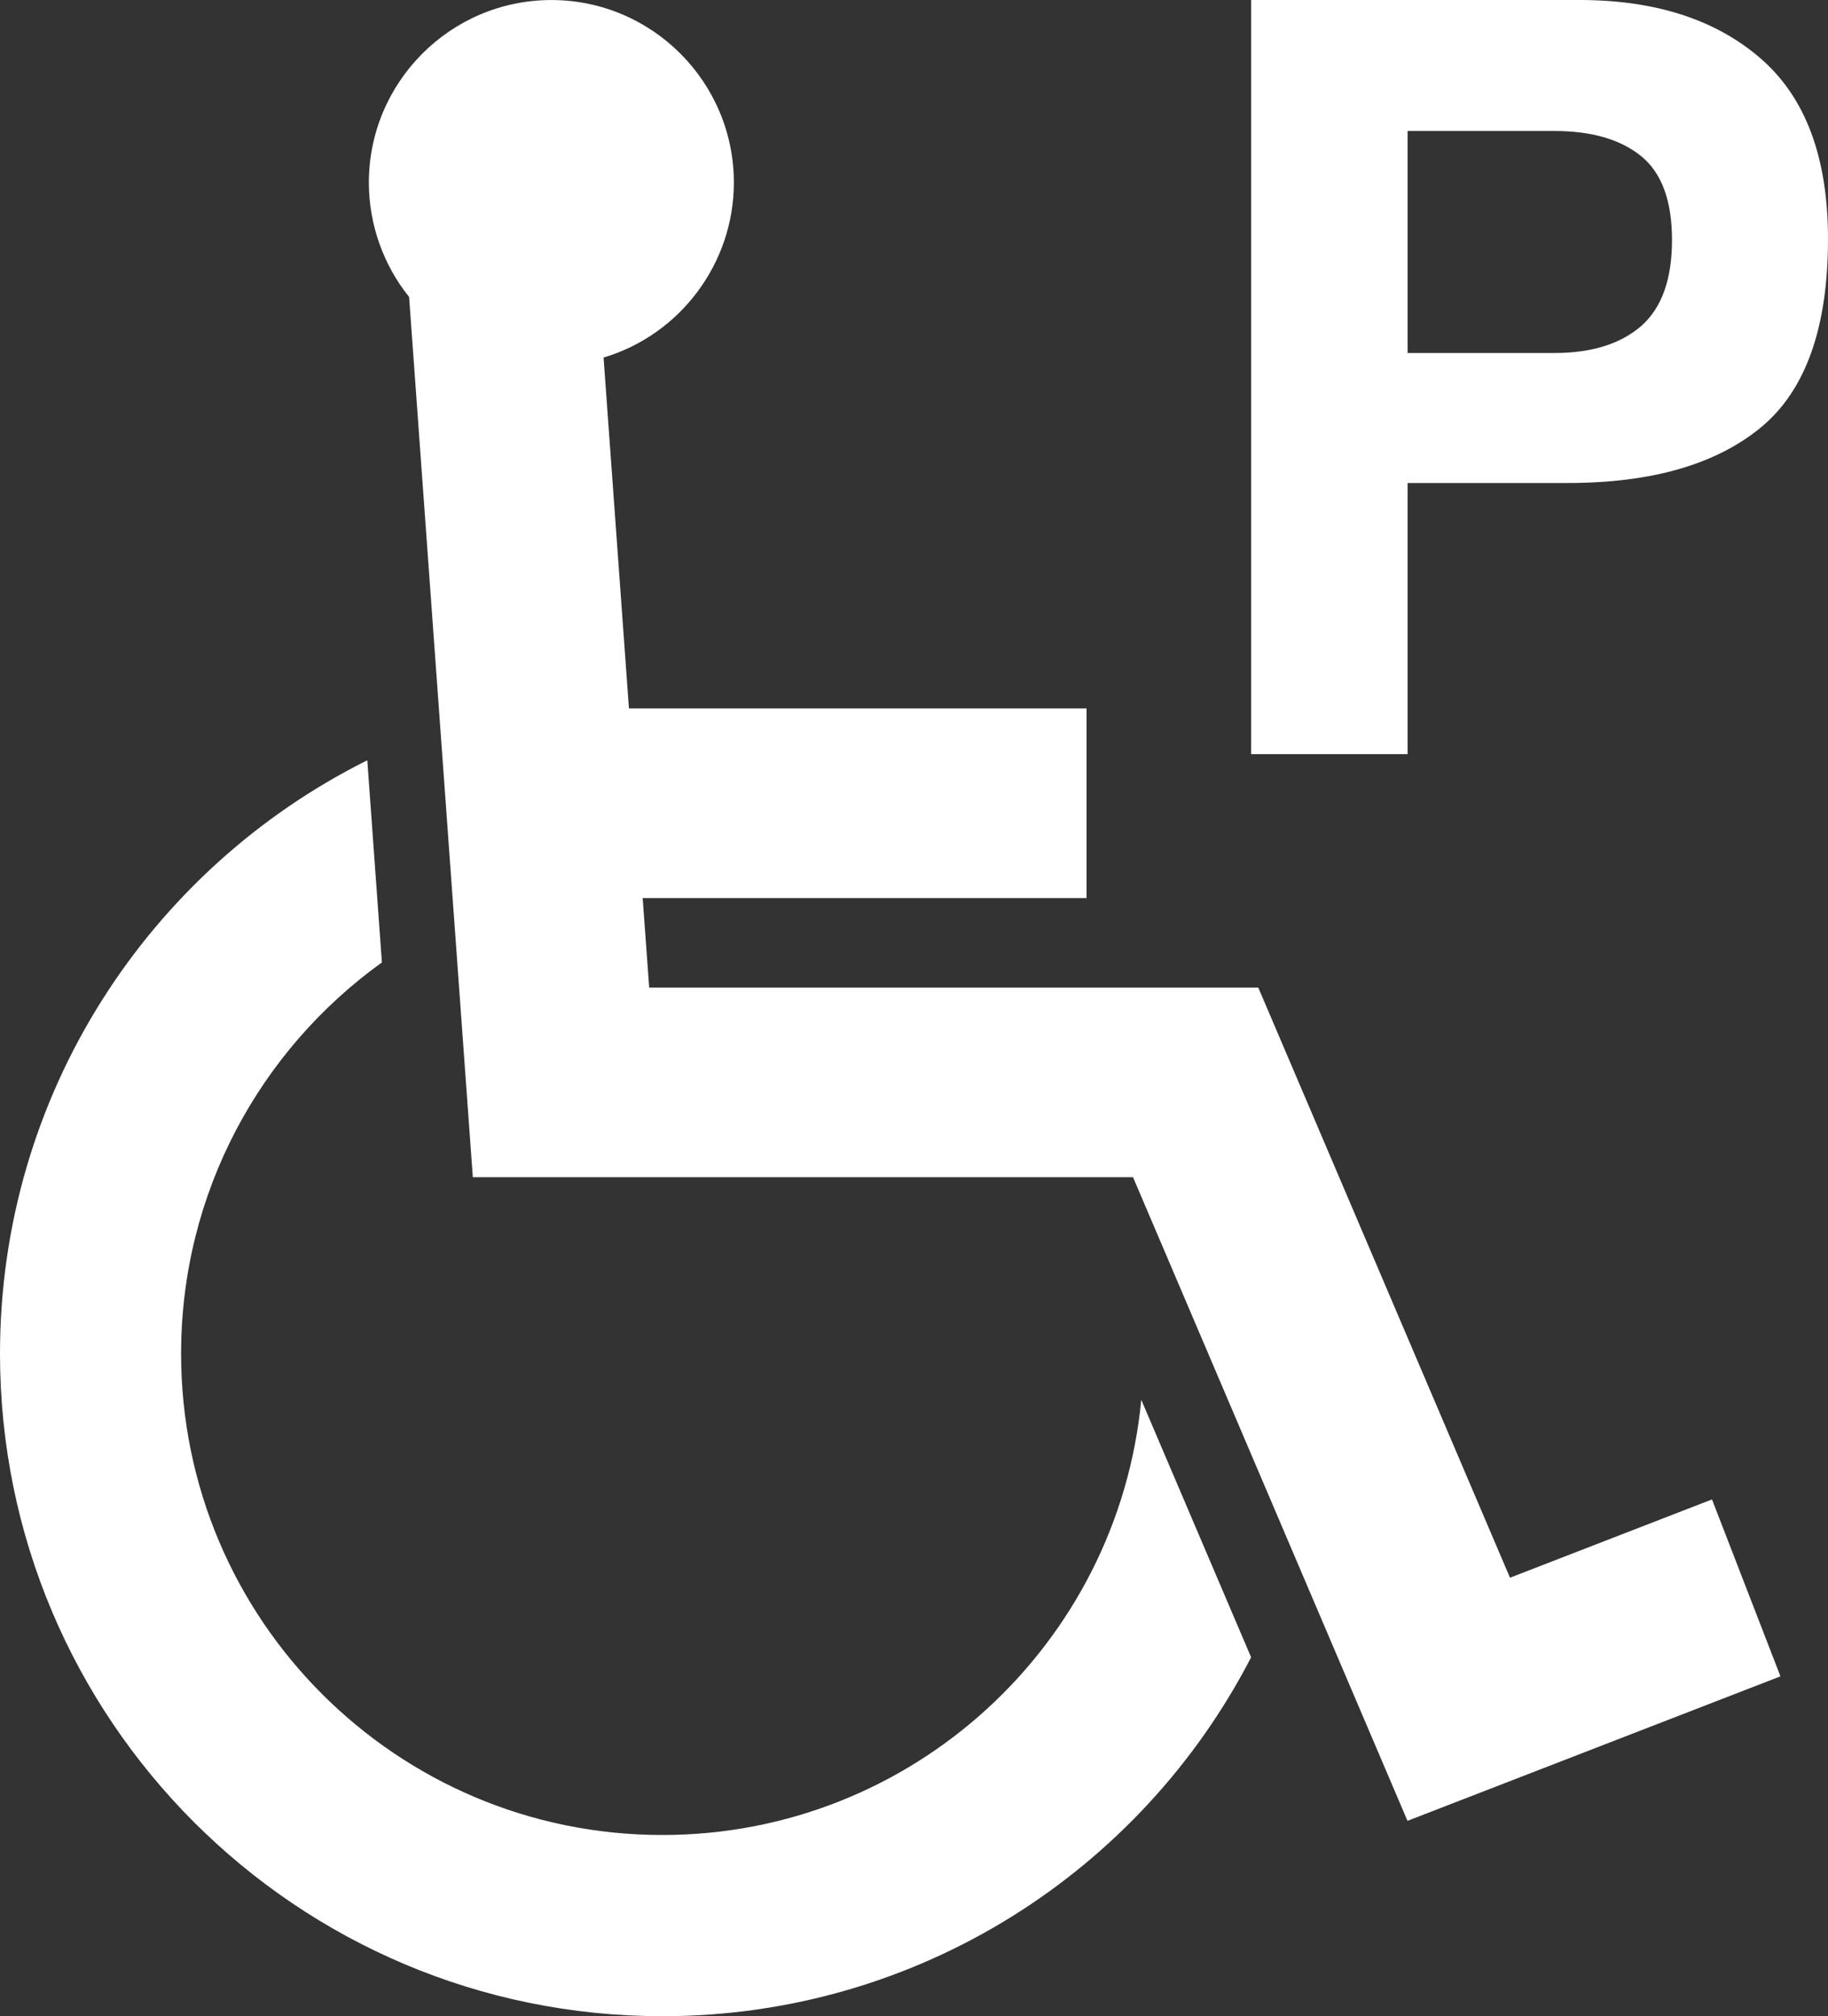
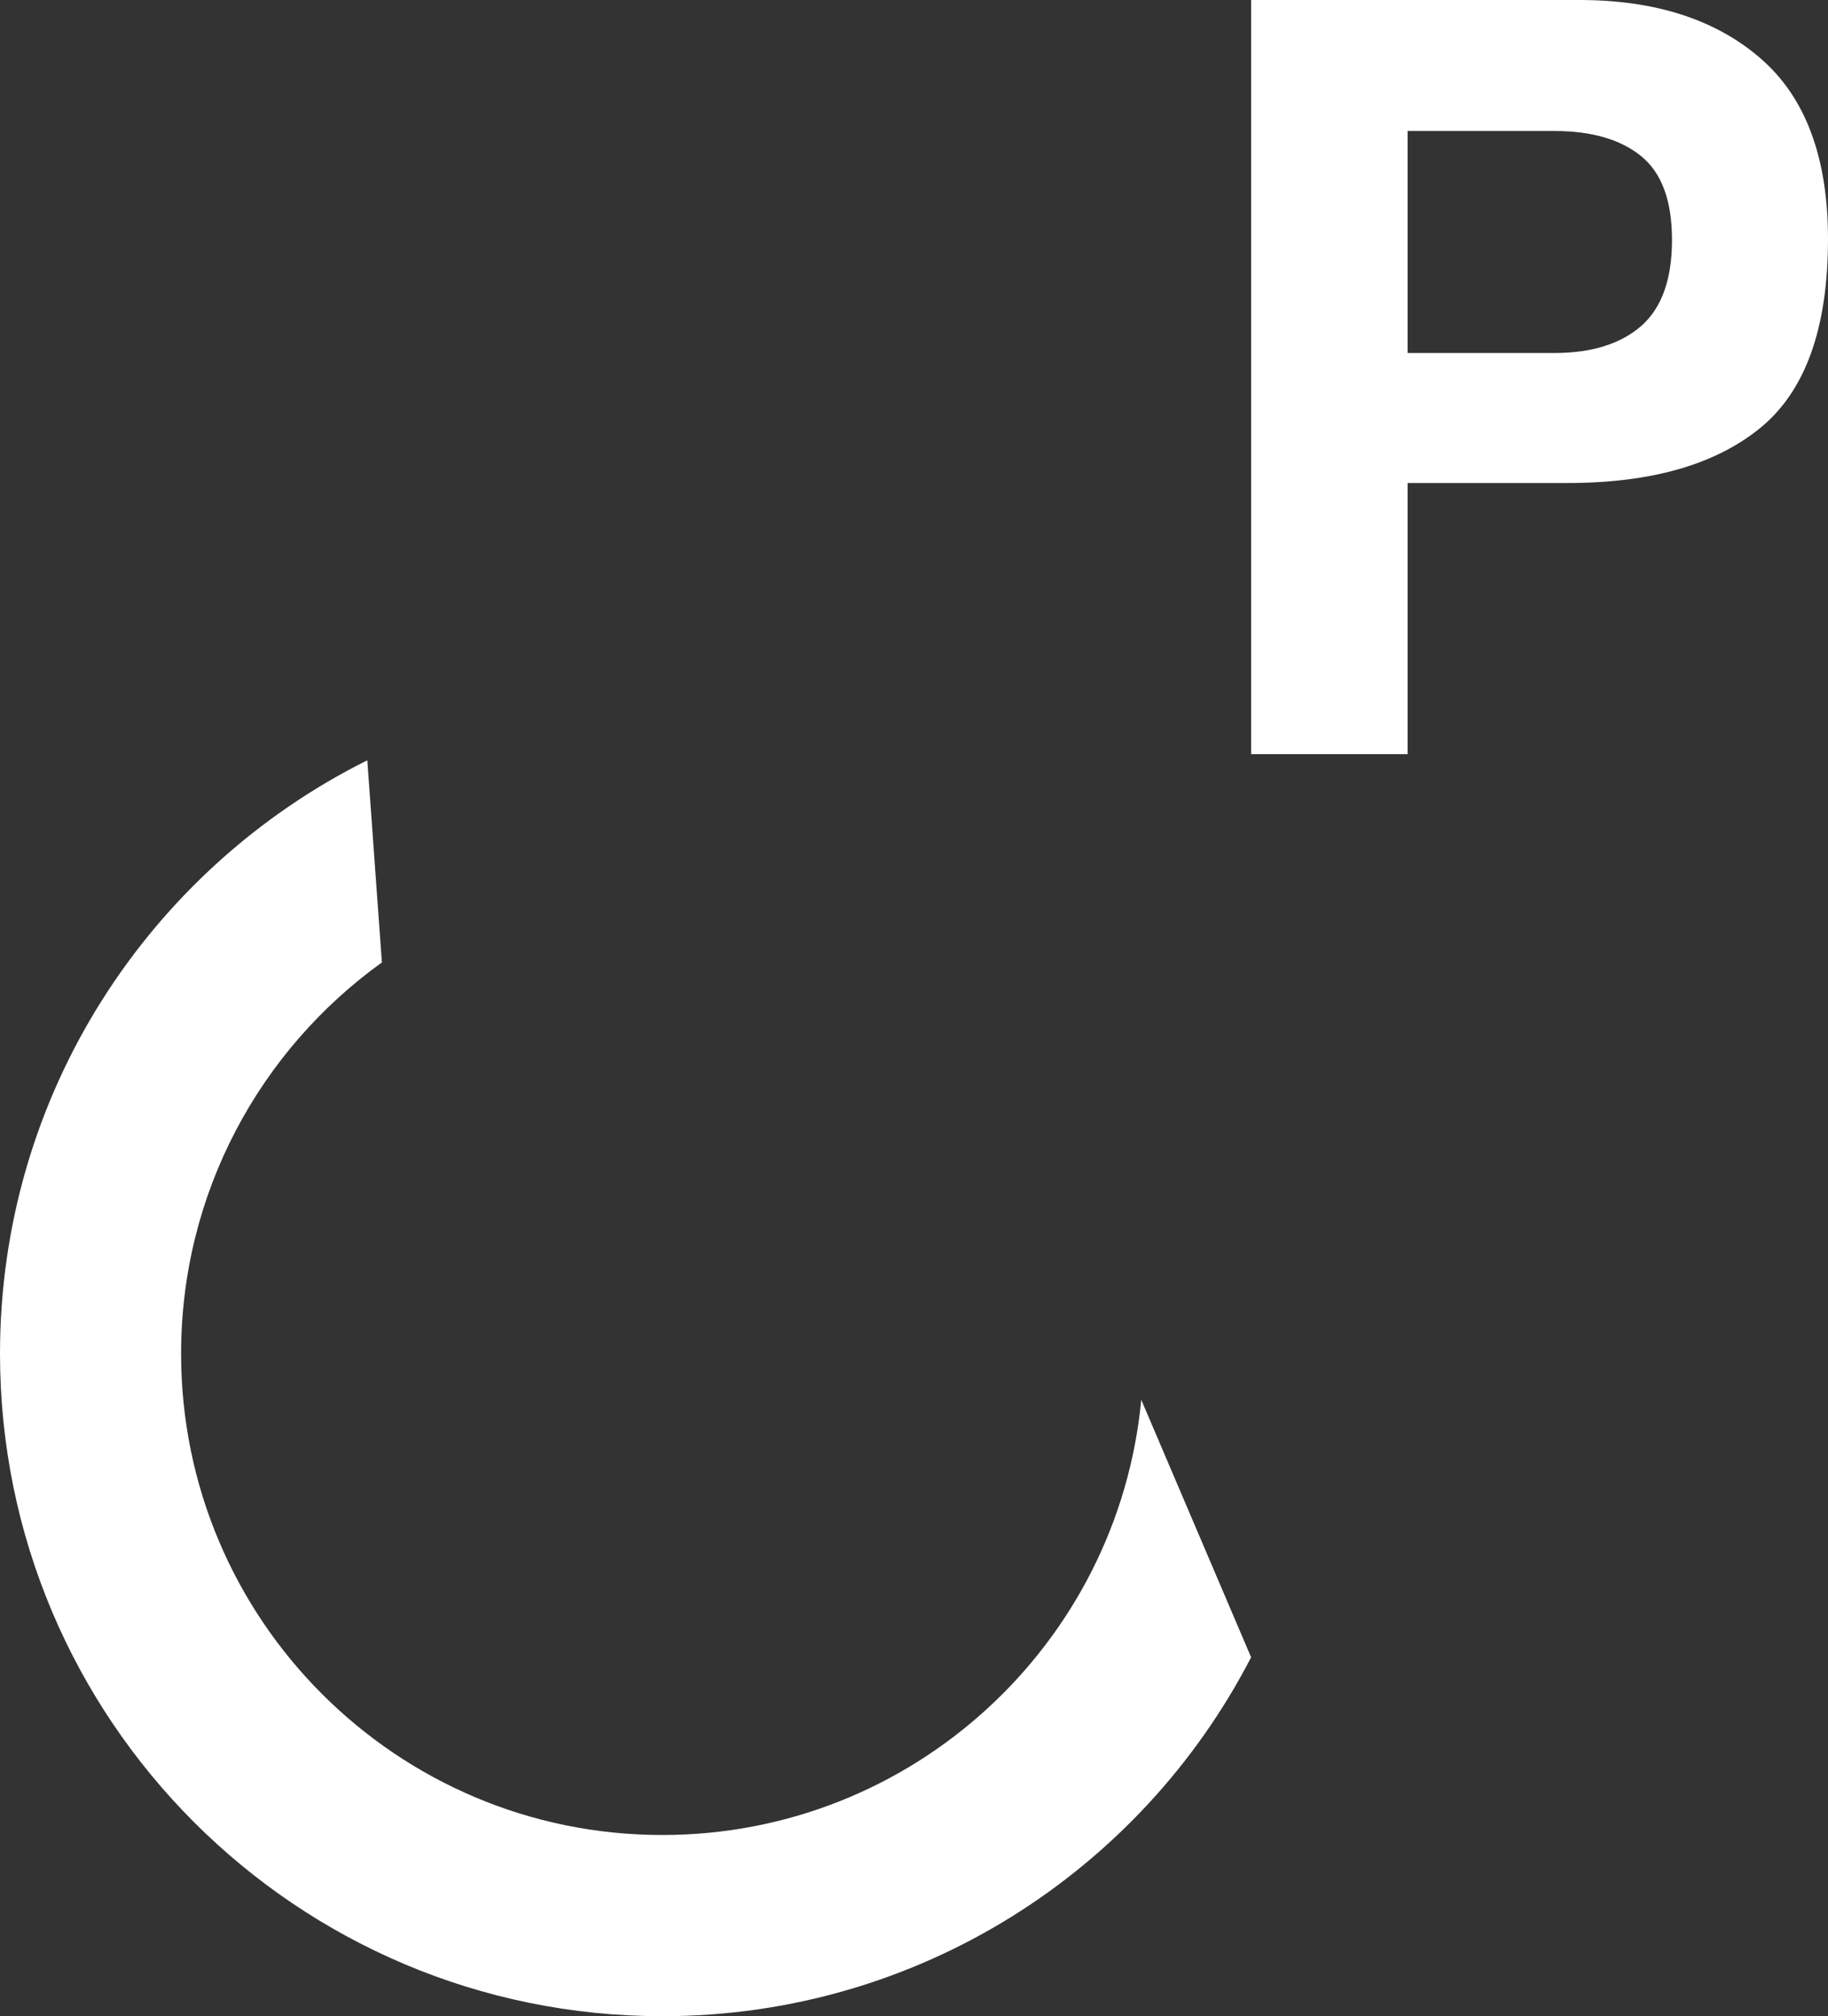
<svg xmlns="http://www.w3.org/2000/svg" id="_レイヤー_2" width="548.5" height="604.73" data-name="レイヤー 2">
  <rect width="100%" height="100%" fill="#333333" stroke="none" />
  <defs>
    <style>.cls-1{fill:#fff}</style>
  </defs>
  <g id="_編集モード" data-name="編集モード">
-     <path d="m513.69 449.73-60.61 23.48-52.99-124.19-22.54-52.82H194.79l-1.95-26.83h133.18v-56.89h-137.3l-7.62-105.24c23.06-6.87 39.1-28.34 39.1-52.47 0-30.2-24.57-54.76-54.76-54.76s-54.76 24.57-54.76 54.76c0 12.44 4.28 24.61 12.07 34.29l19.12 264.03h198.1l61.19 143.46 21.16 49.58 111.91-43.34-20.54-53.05Z" class="cls-1" />
    <path d="M375.4 497.08c-33.02 63.94-99.74 107.65-176.67 107.65C88.97 604.73 0 515.76 0 406.01c0-77.95 44.87-145.42 110.21-177.97l4.38 60.63c-36.48 26.2-60.25 68.99-60.25 117.34 0 79.74 64.65 144.37 144.39 144.37 75.06 0 136.77-57.3 143.71-130.54zM528.24 17.49C514.74 5.83 496.63 0 473.92 0H375.4v226.2h46.96v-81.33h48.03c25.06 0 44.35-5.52 57.85-16.57s20.26-29.92 20.26-56.63c0-24.45-6.75-42.51-20.26-54.17Zm-35.75 80.26c-6.24 5.42-14.94 8.13-26.09 8.13h-44.04V39.29h44.04c11.15 0 19.82 2.51 26.01 7.52s9.28 13.4 9.28 25.17-3.07 20.36-9.21 25.78Z" class="cls-1" />
  </g>
</svg>